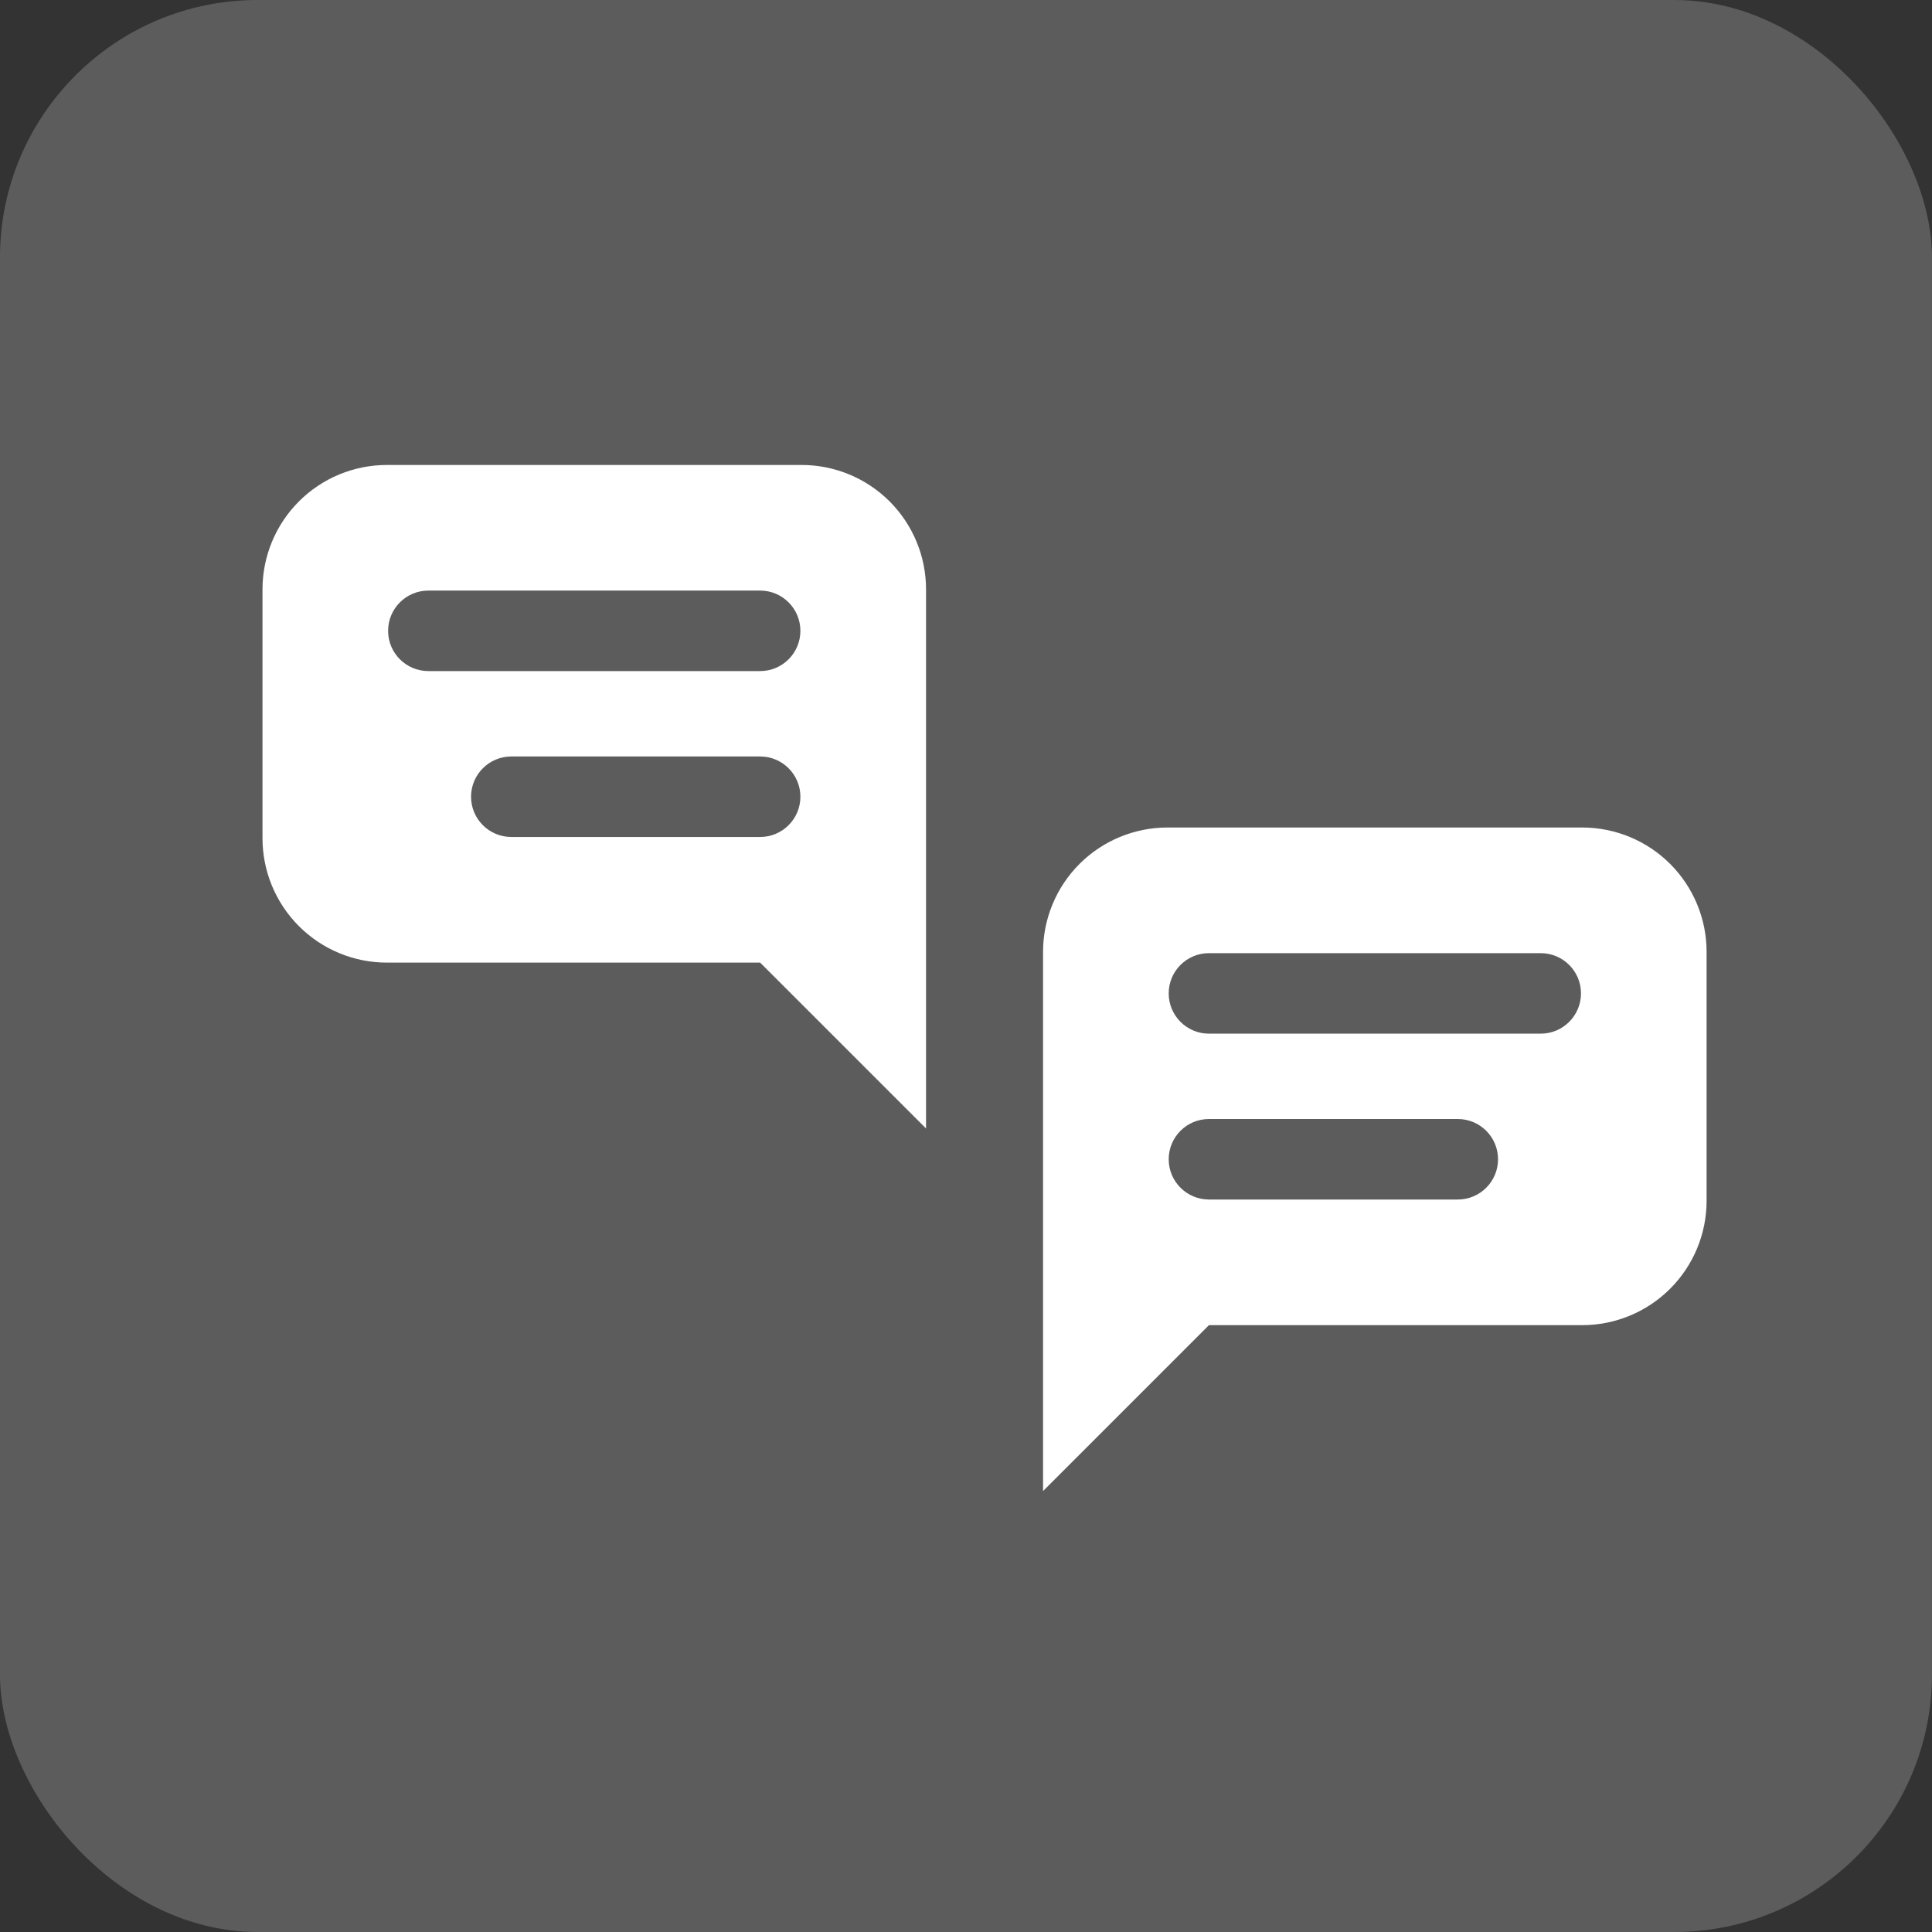
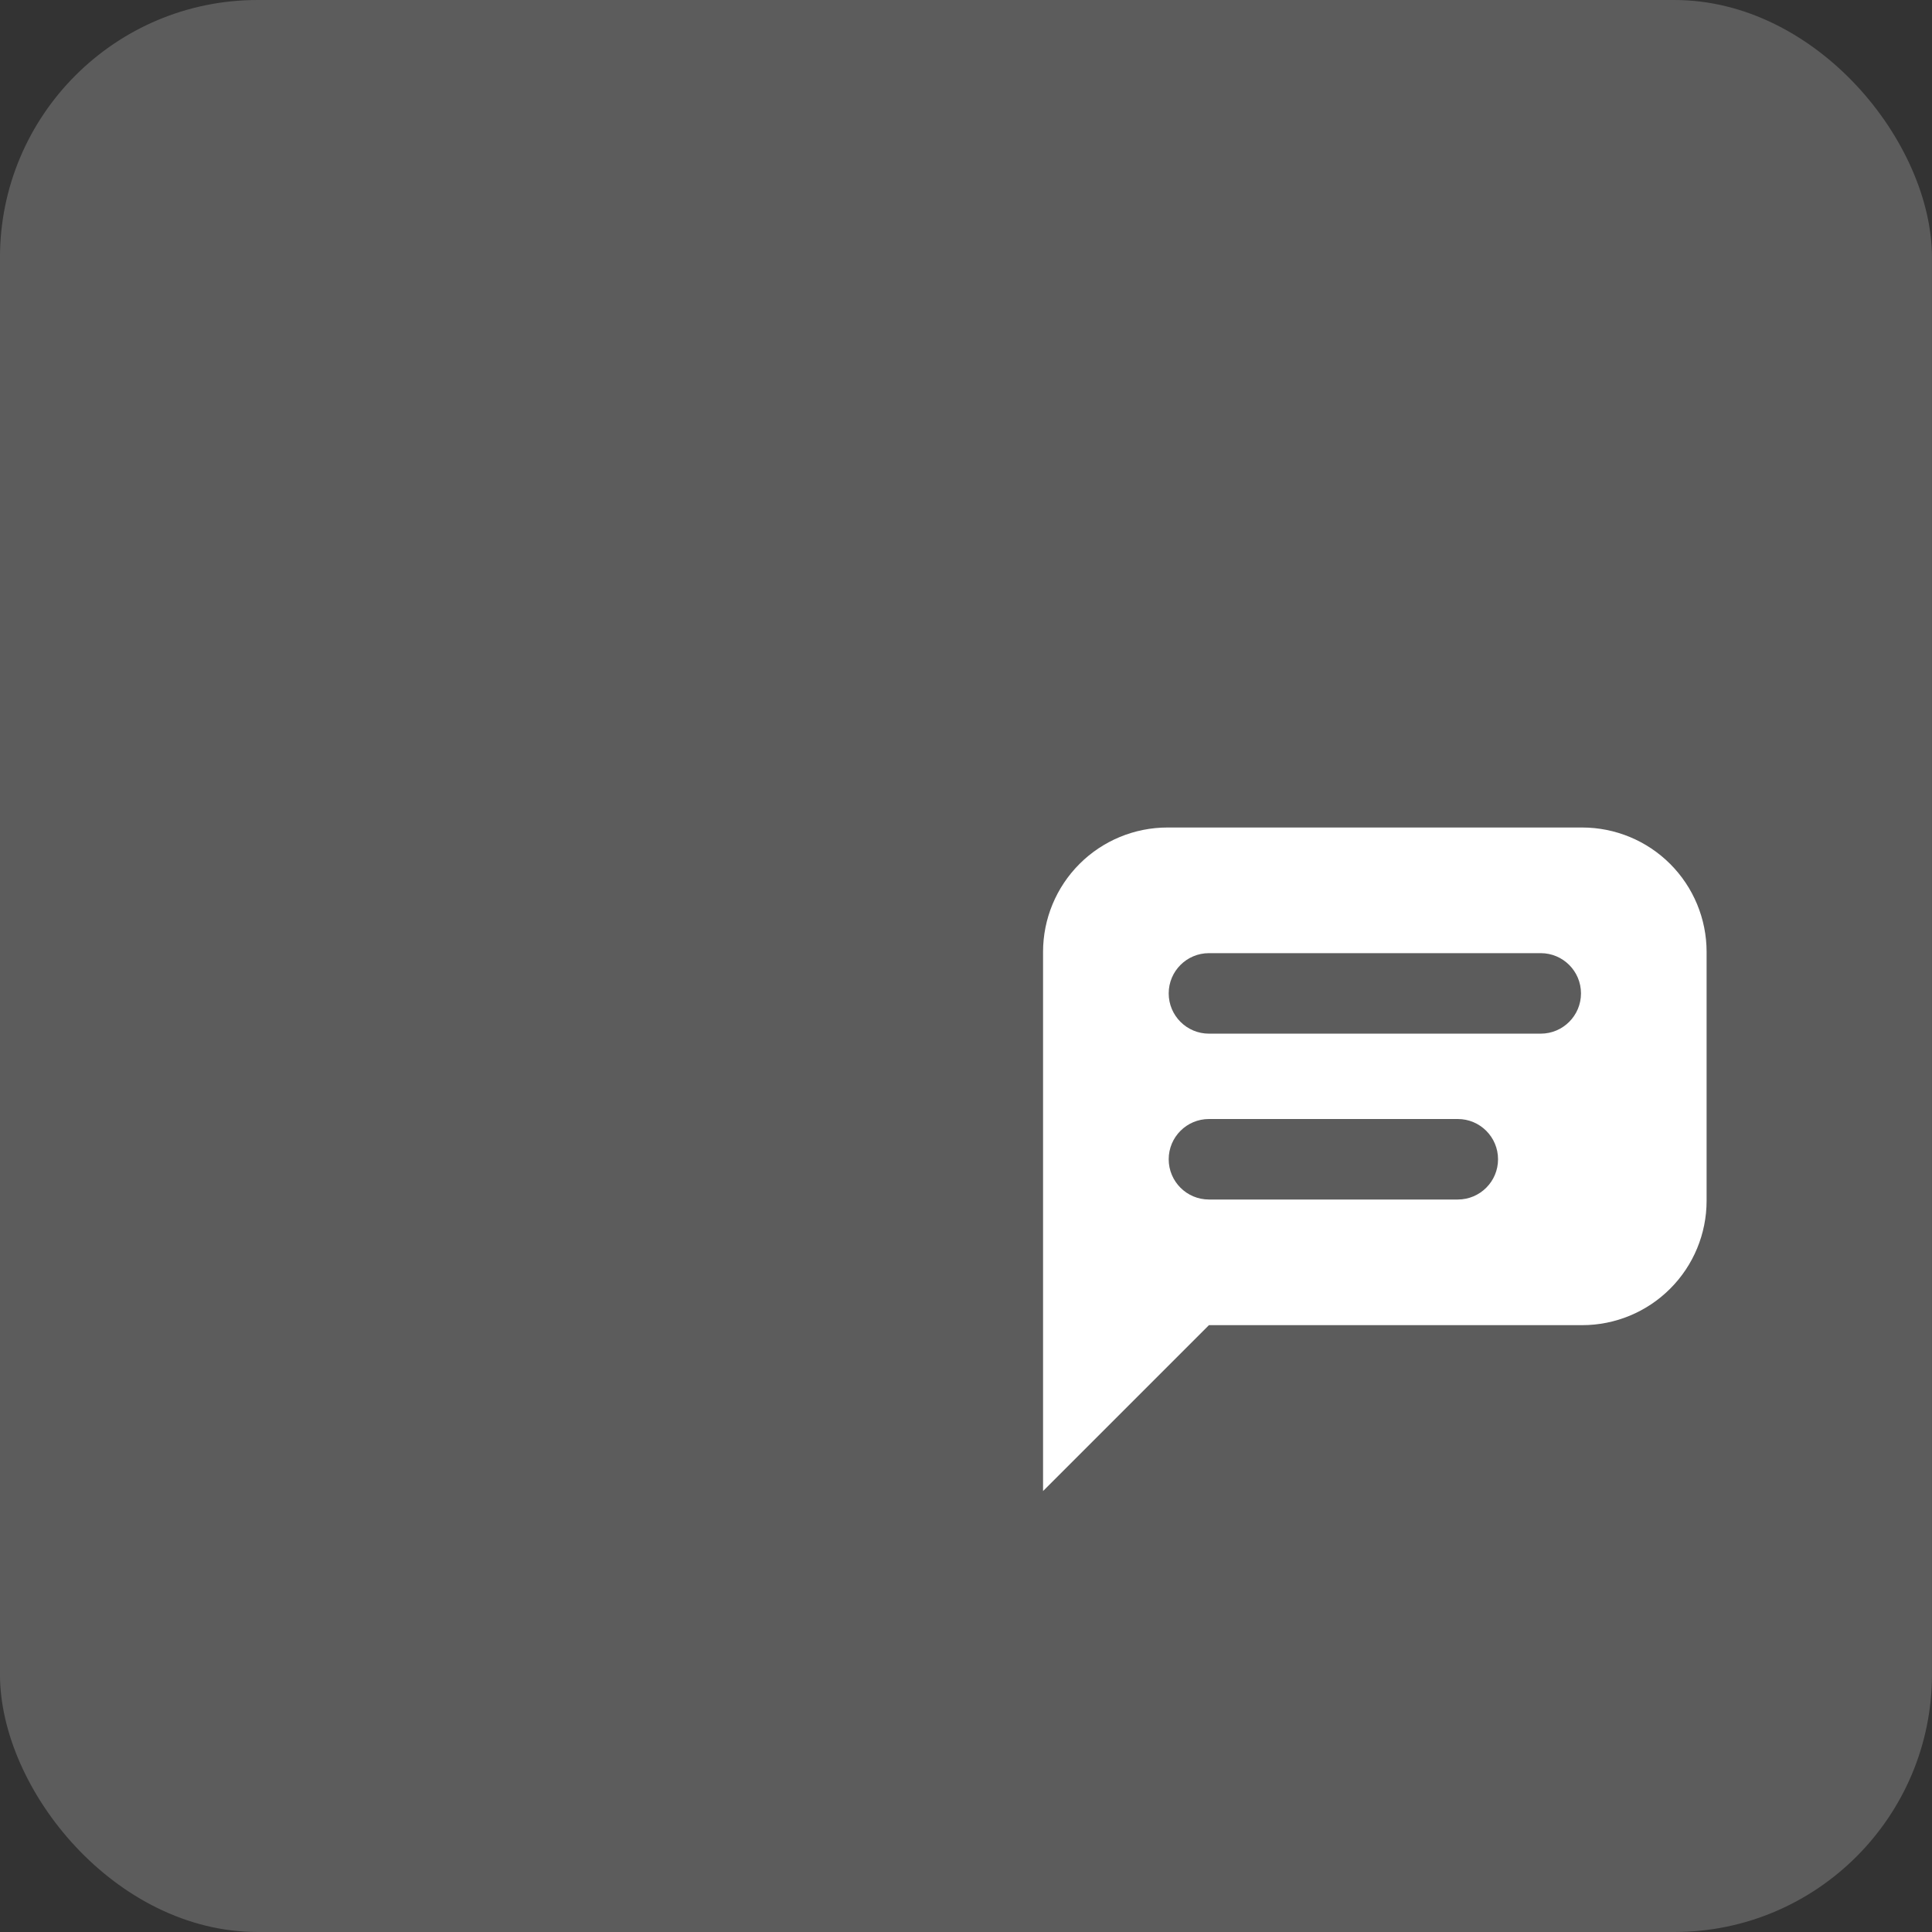
<svg xmlns="http://www.w3.org/2000/svg" width="60" height="60" viewBox="0 0 60 60" fill="none">
  <rect x="0" y="0" width="60" height="60" fill="#333333" stroke="none" />
  <g id="Group 39452">
    <g id="Brand Amplification">
      <rect id="Rectangle 76" x="-0.001" y="-0" width="60" height="60" rx="8" fill="white" fill-opacity="0.2" />
-       <path id="Subtract" fill-rule="evenodd" clip-rule="evenodd" d="M28.759 35.046V18.303C28.759 17.279 28.352 16.296 27.627 15.571C26.902 14.847 25.92 14.44 24.895 14.44H12.016C10.991 14.44 10.008 14.847 9.284 15.571C8.559 16.296 8.152 17.279 8.152 18.303V26.031C8.152 27.055 8.559 28.038 9.284 28.763C10.008 29.488 10.991 29.895 12.016 29.895H23.607L28.759 35.046ZM24.857 19.591C24.857 18.901 24.297 18.341 23.607 18.341H13.303C12.613 18.341 12.053 18.901 12.053 19.591C12.053 20.282 12.613 20.841 13.303 20.841H23.607C24.297 20.841 24.857 20.282 24.857 19.591ZM23.607 23.493C24.297 23.493 24.857 24.053 24.857 24.743C24.857 25.433 24.297 25.993 23.607 25.993H15.879C15.189 25.993 14.629 25.433 14.629 24.743C14.629 24.053 15.189 23.493 15.879 23.493H23.607Z" fill="white" />
      <path id="Subtract_2" fill-rule="evenodd" clip-rule="evenodd" d="M32.393 46.306V29.562C32.393 28.538 32.8 27.555 33.525 26.83C34.249 26.106 35.232 25.699 36.257 25.699H49.136C50.161 25.699 51.144 26.106 51.868 26.83C52.593 27.555 53 28.538 53 29.562V37.29C53 38.315 52.593 39.298 51.868 40.022C51.144 40.747 50.161 41.154 49.136 41.154H37.545L32.393 46.306ZM36.295 30.851C36.295 30.16 36.855 29.601 37.545 29.601H47.849C48.539 29.601 49.099 30.16 49.099 30.851C49.099 31.541 48.539 32.101 47.849 32.101H37.545C36.855 32.101 36.295 31.541 36.295 30.851ZM37.545 34.752C36.855 34.752 36.295 35.312 36.295 36.002C36.295 36.693 36.855 37.252 37.545 37.252H45.273C45.963 37.252 46.523 36.693 46.523 36.002C46.523 35.312 45.963 34.752 45.273 34.752H37.545Z" fill="white" />
    </g>
  </g>
</svg>